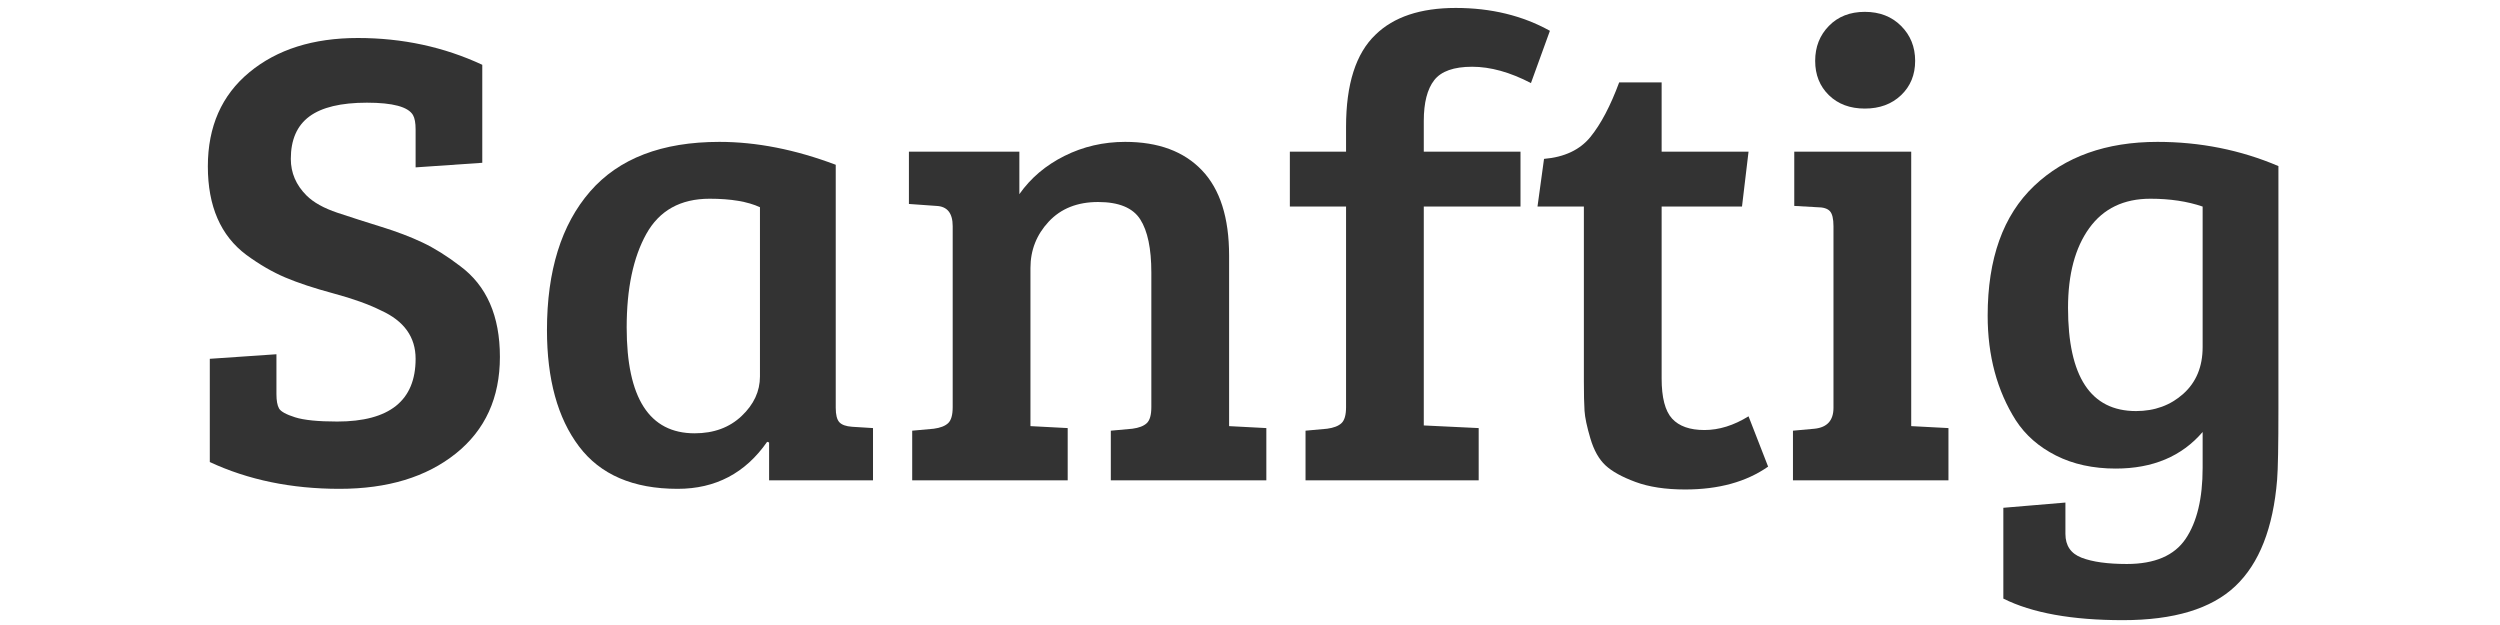
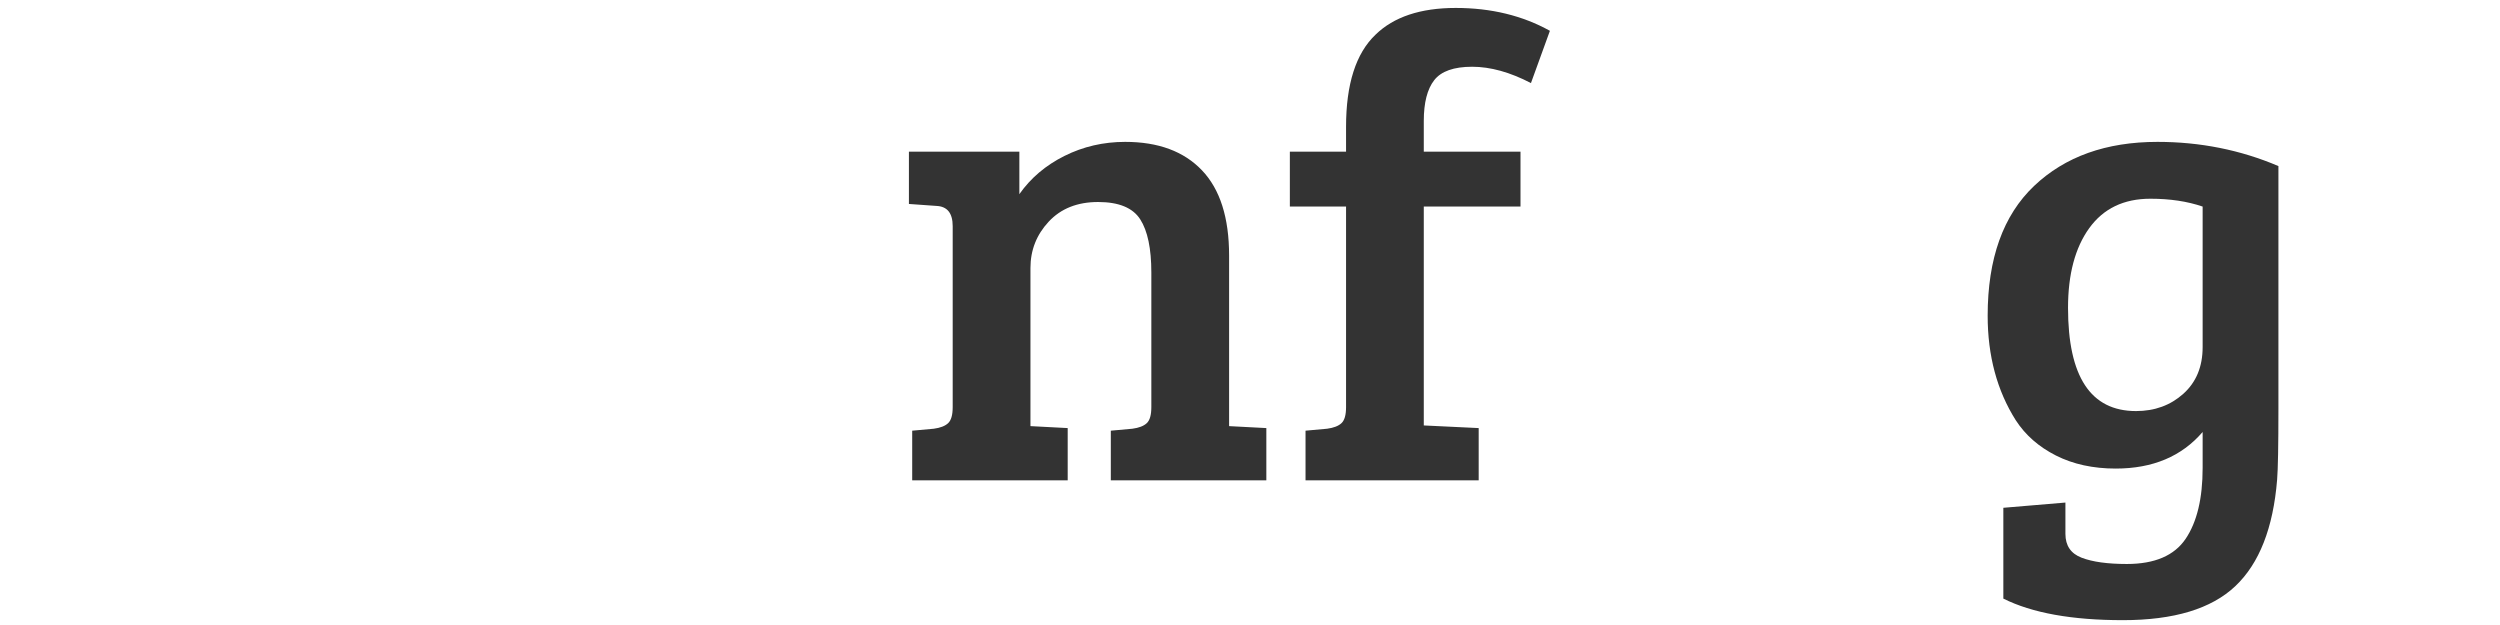
<svg xmlns="http://www.w3.org/2000/svg" version="1.0" preserveAspectRatio="xMidYMid meet" height="500" viewBox="0 0 1500 375" zoomAndPan="magnify" width="2000">
  <defs>
    <g />
    <clipPath id="73b7596391">
      <rect height="375" y="0" width="1286" x="0" />
    </clipPath>
  </defs>
  <g transform="matrix(1, 0, 0, 1, 107, 0)">
    <g clip-path="url(#73b7596391)">
      <g fill-opacity="1" fill="#333333">
        <g transform="translate(0.85, 288.205)">
          <g>
-             <path d="M 94.484 -35.281 C 125.836 -35.281 141.516 -47.828 141.516 -72.922 C 141.516 -85.984 134.594 -95.648 120.75 -101.922 C 113.426 -105.586 103.945 -108.988 92.312 -112.125 C 80.688 -115.258 71.02 -118.457 63.312 -121.719 C 55.602 -124.988 47.828 -129.5 39.984 -135.25 C 24.566 -146.75 16.859 -164.453 16.859 -188.359 C 16.859 -212.273 25.156 -231.094 41.75 -244.812 C 58.344 -258.539 80.035 -265.406 106.828 -265.406 C 133.617 -265.406 158.516 -260.047 181.516 -249.328 L 181.516 -190.531 L 141.516 -187.781 L 141.516 -210.516 C 141.516 -214.441 140.992 -217.316 139.953 -219.141 C 137.078 -224.109 127.863 -226.594 112.312 -226.594 C 96.758 -226.594 85.258 -223.848 77.812 -218.359 C 70.363 -212.867 66.641 -204.375 66.641 -192.875 C 66.641 -184.508 69.773 -177.191 76.047 -170.922 C 80.234 -166.742 86.441 -163.281 94.672 -160.531 C 102.91 -157.789 111.664 -154.984 120.938 -152.109 C 130.219 -149.234 138.453 -146.098 145.641 -142.703 C 152.828 -139.305 160.344 -134.602 168.188 -128.594 C 184.125 -116.82 192.094 -98.656 192.094 -74.094 C 192.094 -49.531 183.27 -30.191 165.625 -16.078 C 147.988 -1.961 124.727 5.094 95.844 5.094 C 66.969 5.094 41.031 -0.266 18.031 -10.984 L 18.031 -72.922 L 58.016 -75.656 L 58.016 -51.75 C 58.016 -47.832 58.535 -44.957 59.578 -43.125 C 60.629 -41.289 63.832 -39.523 69.188 -37.828 C 74.551 -36.129 82.984 -35.281 94.484 -35.281 Z M 94.484 -35.281" />
-           </g>
+             </g>
        </g>
      </g>
      <g fill-opacity="1" fill="#333333">
        <g transform="translate(205.49, 288.205)">
          <g>
-             <path d="M 188.953 -189.344 L 188.953 -43.516 C 188.953 -39.336 189.672 -36.461 191.109 -34.891 C 192.547 -33.316 195.098 -32.398 198.766 -32.141 L 211.312 -31.359 L 211.312 0 L 148.969 0 L 148.969 -22.734 L 147.797 -23.125 C 134.723 -4.312 116.82 5.094 94.094 5.094 C 67.426 5.094 47.691 -3.398 34.891 -20.391 C 22.086 -37.379 15.688 -60.641 15.688 -90.172 C 15.688 -125.711 24.305 -153.414 41.547 -173.281 C 58.797 -193.145 84.672 -203.078 119.172 -203.078 C 141.391 -203.078 164.648 -198.5 188.953 -189.344 Z M 143.484 -62.328 L 143.484 -163.875 C 136.16 -167.27 126.098 -168.969 113.297 -168.969 C 95.785 -168.969 83.109 -161.91 75.266 -147.797 C 67.43 -133.68 63.516 -114.992 63.516 -91.734 C 63.516 -49.391 77.102 -28.219 104.281 -28.219 C 115.781 -28.219 125.188 -31.68 132.5 -38.609 C 139.82 -45.535 143.484 -53.441 143.484 -62.328 Z M 143.484 -62.328" />
-           </g>
+             </g>
        </g>
      </g>
      <g fill-opacity="1" fill="#333333">
        <g transform="translate(427.772, 288.205)">
          <g>
            <path d="M 10.578 -165.828 L 10.578 -197.188 L 76.844 -197.188 L 76.844 -171.703 C 83.633 -181.379 92.648 -189.023 103.891 -194.641 C 115.129 -200.266 127.281 -203.078 140.344 -203.078 C 160.207 -203.078 175.562 -197.391 186.406 -186.016 C 197.258 -174.648 202.688 -157.598 202.688 -134.859 L 202.688 -32.531 L 225.031 -31.359 L 225.031 0 L 131.719 0 L 131.719 -29.797 L 144.656 -30.969 C 148.582 -31.488 151.457 -32.598 153.281 -34.297 C 155.113 -35.992 156.031 -39.195 156.031 -43.906 L 156.031 -124.672 C 156.031 -139.047 153.805 -149.691 149.359 -156.609 C 144.922 -163.535 136.492 -167 124.078 -167 C 111.66 -167 101.789 -163.078 94.469 -155.234 C 87.156 -147.398 83.5 -138.125 83.5 -127.406 L 83.5 -32.531 L 105.844 -31.359 L 105.844 0 L 12.547 0 L 12.547 -29.797 L 25.484 -30.969 C 29.398 -31.488 32.27 -32.598 34.094 -34.297 C 35.926 -35.992 36.844 -39.195 36.844 -43.906 L 36.844 -152.5 C 36.844 -160.344 33.578 -164.395 27.047 -164.656 Z M 10.578 -165.828" />
          </g>
        </g>
      </g>
      <g fill-opacity="1" fill="#333333">
        <g transform="translate(662.991, 288.205)">
          <g>
            <path d="M 37.641 -43.906 L 37.641 -164.266 L 3.922 -164.266 L 3.922 -197.188 L 37.641 -197.188 L 37.641 -212.094 C 37.641 -237.707 43.52 -256.129 55.281 -267.359 C 66.25 -278.078 82.316 -283.438 103.484 -283.438 C 124.66 -283.438 143.484 -278.863 159.953 -269.719 L 148.578 -238.359 C 136.035 -244.891 124.273 -248.156 113.297 -248.156 C 102.316 -248.156 94.734 -245.473 90.547 -240.109 C 86.367 -234.754 84.281 -226.586 84.281 -215.609 L 84.281 -197.188 L 142.312 -197.188 L 142.312 -164.266 L 84.281 -164.266 L 84.281 -32.938 L 117.219 -31.359 L 117.219 0 L 13.328 0 L 13.328 -29.797 L 26.266 -30.969 C 30.18 -31.488 33.055 -32.598 34.891 -34.297 C 36.723 -35.992 37.641 -39.195 37.641 -43.906 Z M 37.641 -43.906" />
          </g>
        </g>
      </g>
      <g fill-opacity="1" fill="#333333">
        <g transform="translate(808.042, 288.205)">
          <g>
-             <path d="M 56.453 -238.75 L 81.938 -238.75 L 81.938 -197.188 L 134.078 -197.188 L 130.156 -164.266 L 81.938 -164.266 L 81.938 -61.156 C 81.938 -49.656 84.023 -41.617 88.203 -37.047 C 92.391 -32.473 98.859 -30.188 107.609 -30.188 C 116.367 -30.188 125.191 -32.93 134.078 -38.422 L 145.828 -8.234 C 132.766 0.91 116.172 5.484 96.047 5.484 C 84.285 5.484 74.352 3.977 66.25 0.969 C 58.145 -2.031 52.133 -5.359 48.219 -9.016 C 44.301 -12.672 41.297 -18.023 39.203 -25.078 C 37.109 -32.141 35.93 -37.695 35.672 -41.75 C 35.41 -45.801 35.281 -51.75 35.281 -59.594 L 35.281 -164.266 L 7.453 -164.266 L 11.375 -192.875 C 23.656 -193.926 32.93 -198.305 39.203 -206.016 C 45.473 -213.723 51.223 -224.633 56.453 -238.75 Z M 56.453 -238.75" />
-           </g>
+             </g>
        </g>
      </g>
      <g fill-opacity="1" fill="#333333">
        <g transform="translate(955.838, 288.205)">
          <g>
-             <path d="M 83.891 -197.188 L 83.891 -32.531 L 106.234 -31.359 L 106.234 0 L 12.938 0 L 12.938 -29.797 L 25.875 -30.969 C 33.457 -31.75 37.25 -35.93 37.25 -43.516 L 37.25 -152.5 C 37.25 -156.945 36.531 -159.953 35.094 -161.516 C 33.656 -163.086 31.102 -163.875 27.438 -163.875 L 13.719 -164.656 L 13.719 -197.188 Z M 34.5 -231.094 C 29.008 -236.457 26.266 -243.32 26.266 -251.688 C 26.266 -260.051 29.008 -267.039 34.5 -272.656 C 39.988 -278.281 47.176 -281.094 56.062 -281.094 C 64.945 -281.094 72.195 -278.281 77.812 -272.656 C 83.438 -267.039 86.25 -260.051 86.25 -251.688 C 86.25 -243.32 83.438 -236.457 77.812 -231.094 C 72.195 -225.738 64.945 -223.062 56.062 -223.062 C 47.176 -223.062 39.988 -225.738 34.5 -231.094 Z M 34.5 -231.094" />
-           </g>
+             </g>
        </g>
      </g>
      <g fill-opacity="1" fill="#333333">
        <g transform="translate(1071.879, 288.205)">
          <g>
            <path d="M 187.391 -0.391 C 185.035 28.617 176.672 49.914 162.297 63.5 C 147.922 77.094 125.441 83.891 94.859 83.891 C 64.285 83.891 40.375 79.578 23.125 70.953 L 23.125 16.469 L 60.375 13.328 L 60.375 32.141 C 60.375 39.203 63.641 43.973 70.172 46.453 C 76.703 48.941 85.719 50.188 97.219 50.188 C 113.945 50.188 125.707 45.156 132.5 35.094 C 139.301 25.031 142.703 10.848 142.703 -7.453 L 142.703 -29.016 C 130.148 -14.379 112.77 -7.062 90.562 -7.062 C 76.969 -7.062 65.008 -9.672 54.688 -14.891 C 44.363 -20.117 36.328 -27.176 30.578 -36.062 C 19.336 -53.832 13.719 -74.742 13.719 -98.797 C 13.719 -133.023 22.992 -158.961 41.547 -176.609 C 60.109 -194.254 84.812 -203.078 115.656 -203.078 C 141.258 -203.078 165.43 -198.238 188.172 -188.562 L 188.172 -43.125 C 188.172 -20.906 187.91 -6.66 187.391 -0.391 Z M 142.703 -79.969 L 142.703 -164.266 C 133.555 -167.398 123.102 -168.969 111.344 -168.969 C 95.395 -168.969 83.172 -163.086 74.672 -151.328 C 66.18 -139.566 61.938 -123.625 61.938 -103.5 C 61.938 -62.207 75.531 -41.562 102.719 -41.562 C 113.945 -41.562 123.414 -45.02 131.125 -51.938 C 138.844 -58.863 142.703 -68.207 142.703 -79.969 Z M 142.703 -79.969" />
          </g>
        </g>
      </g>
    </g>
  </g>
</svg>